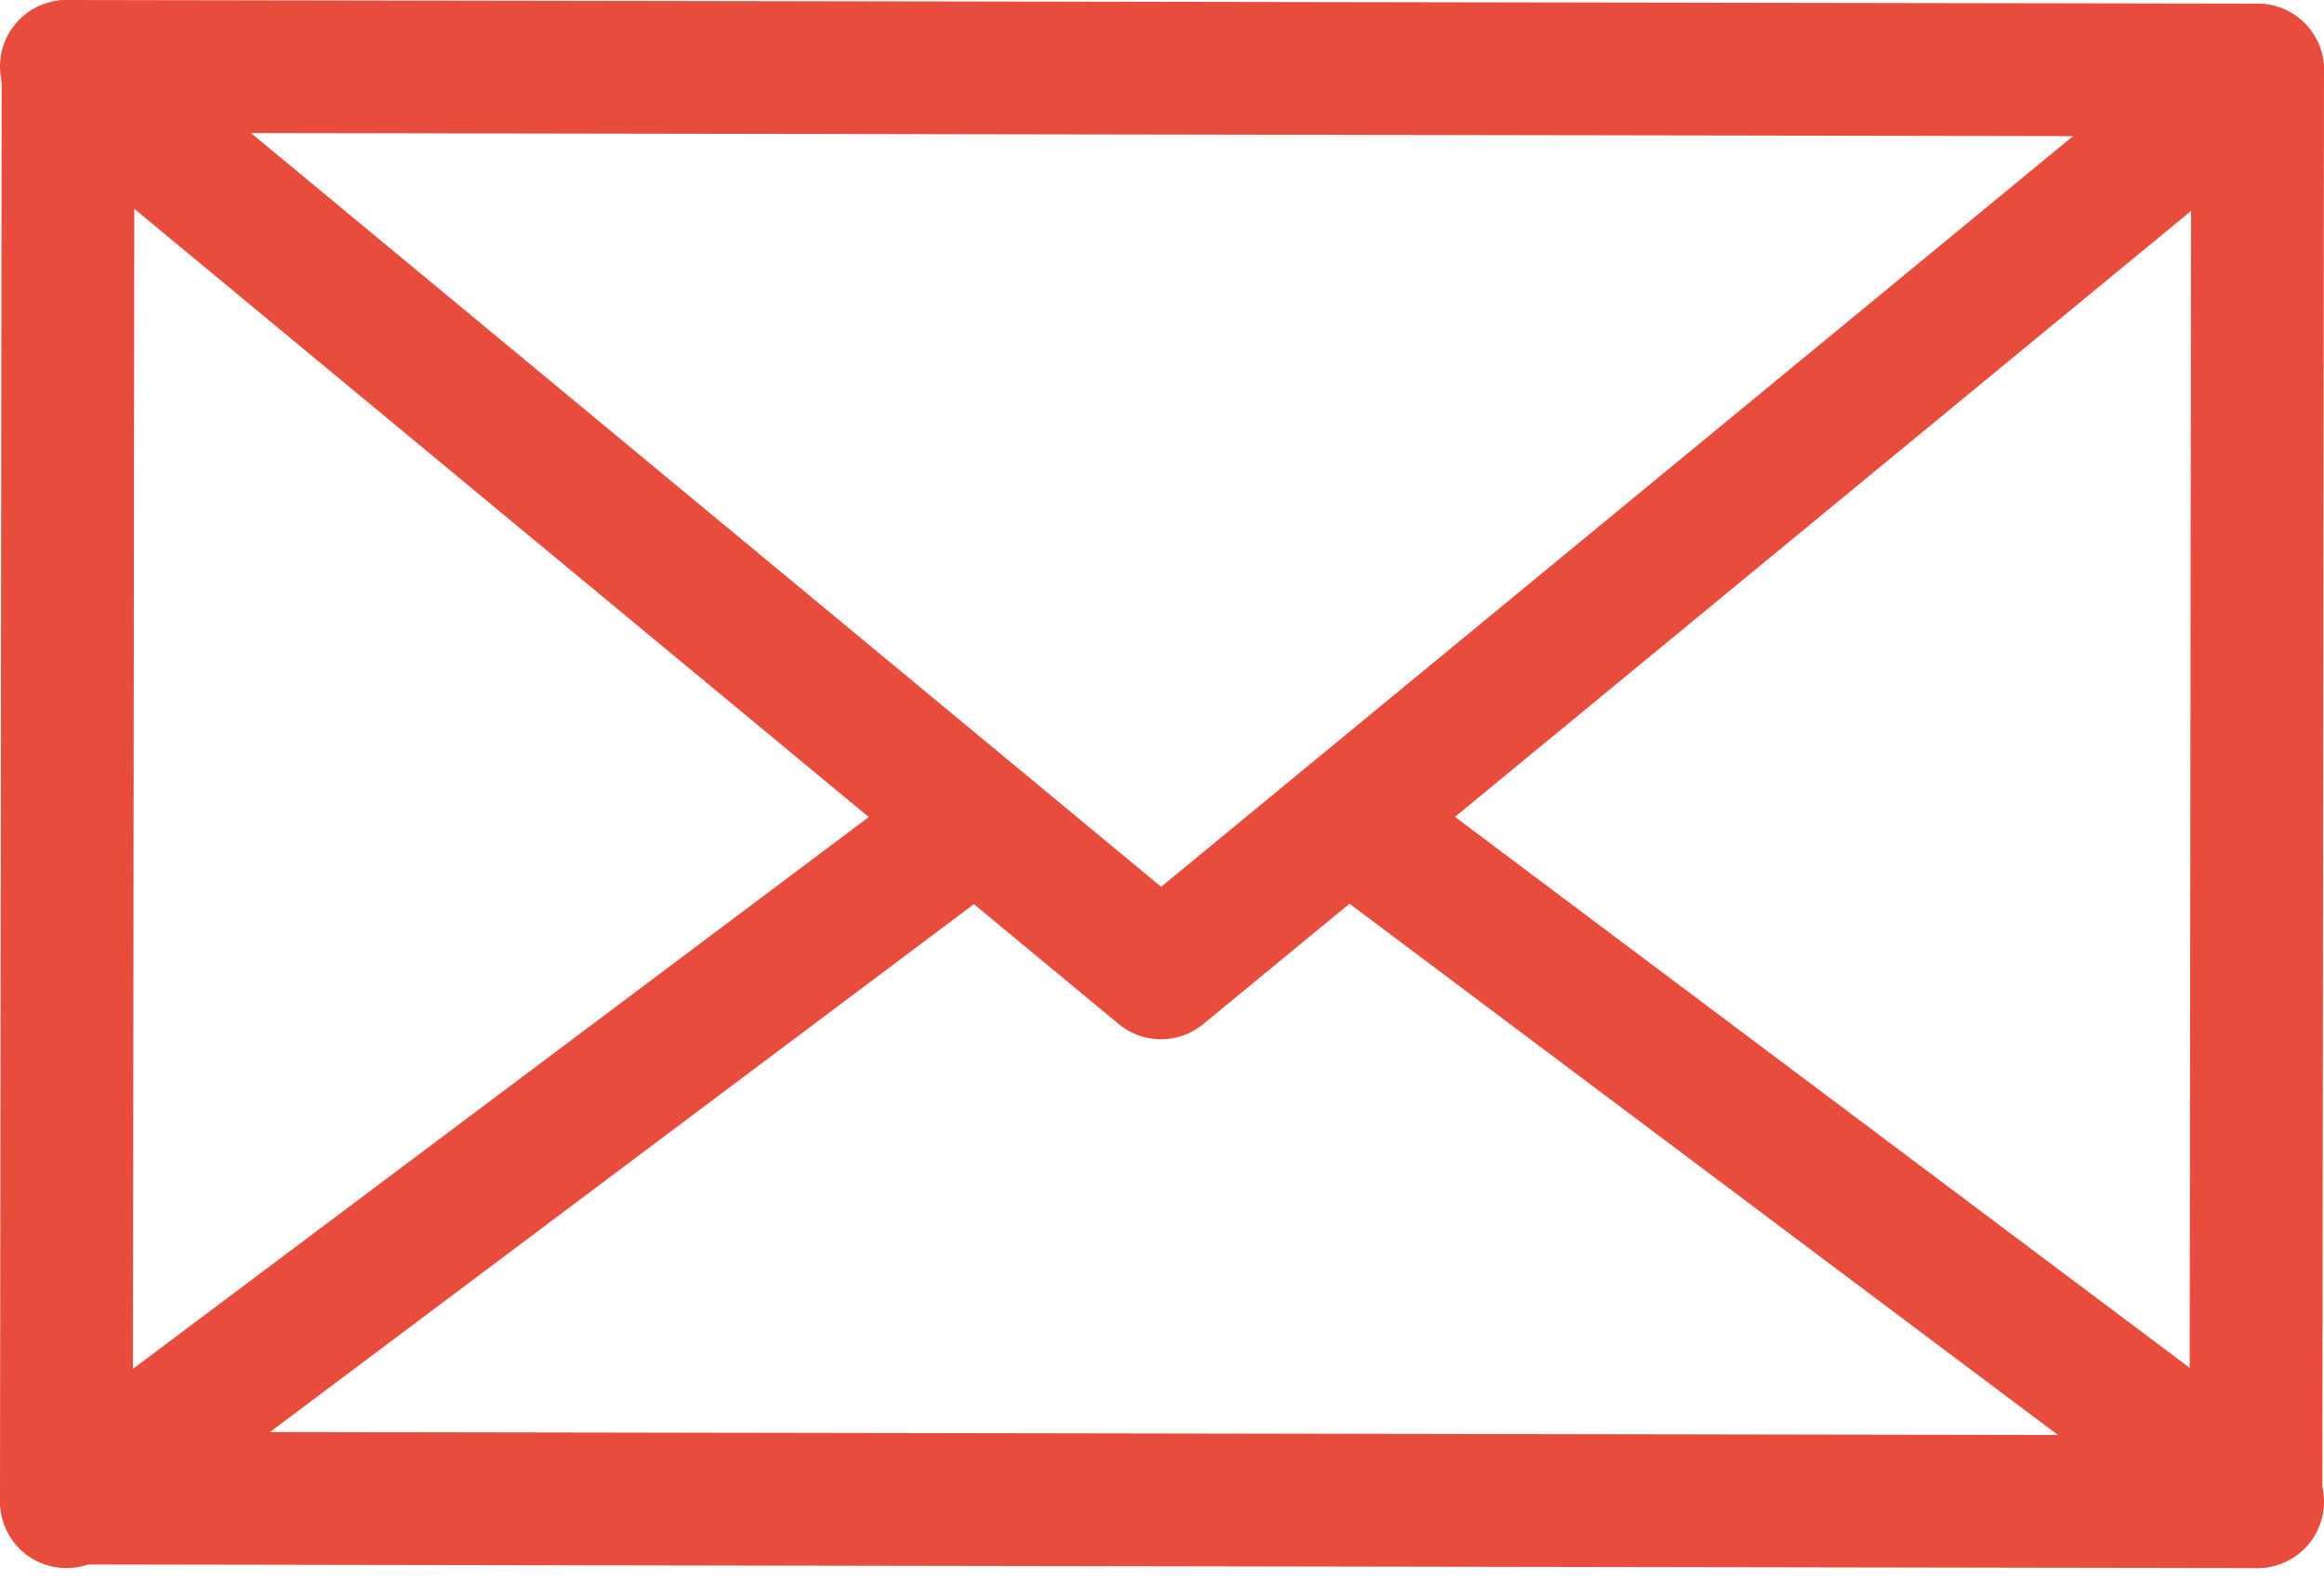
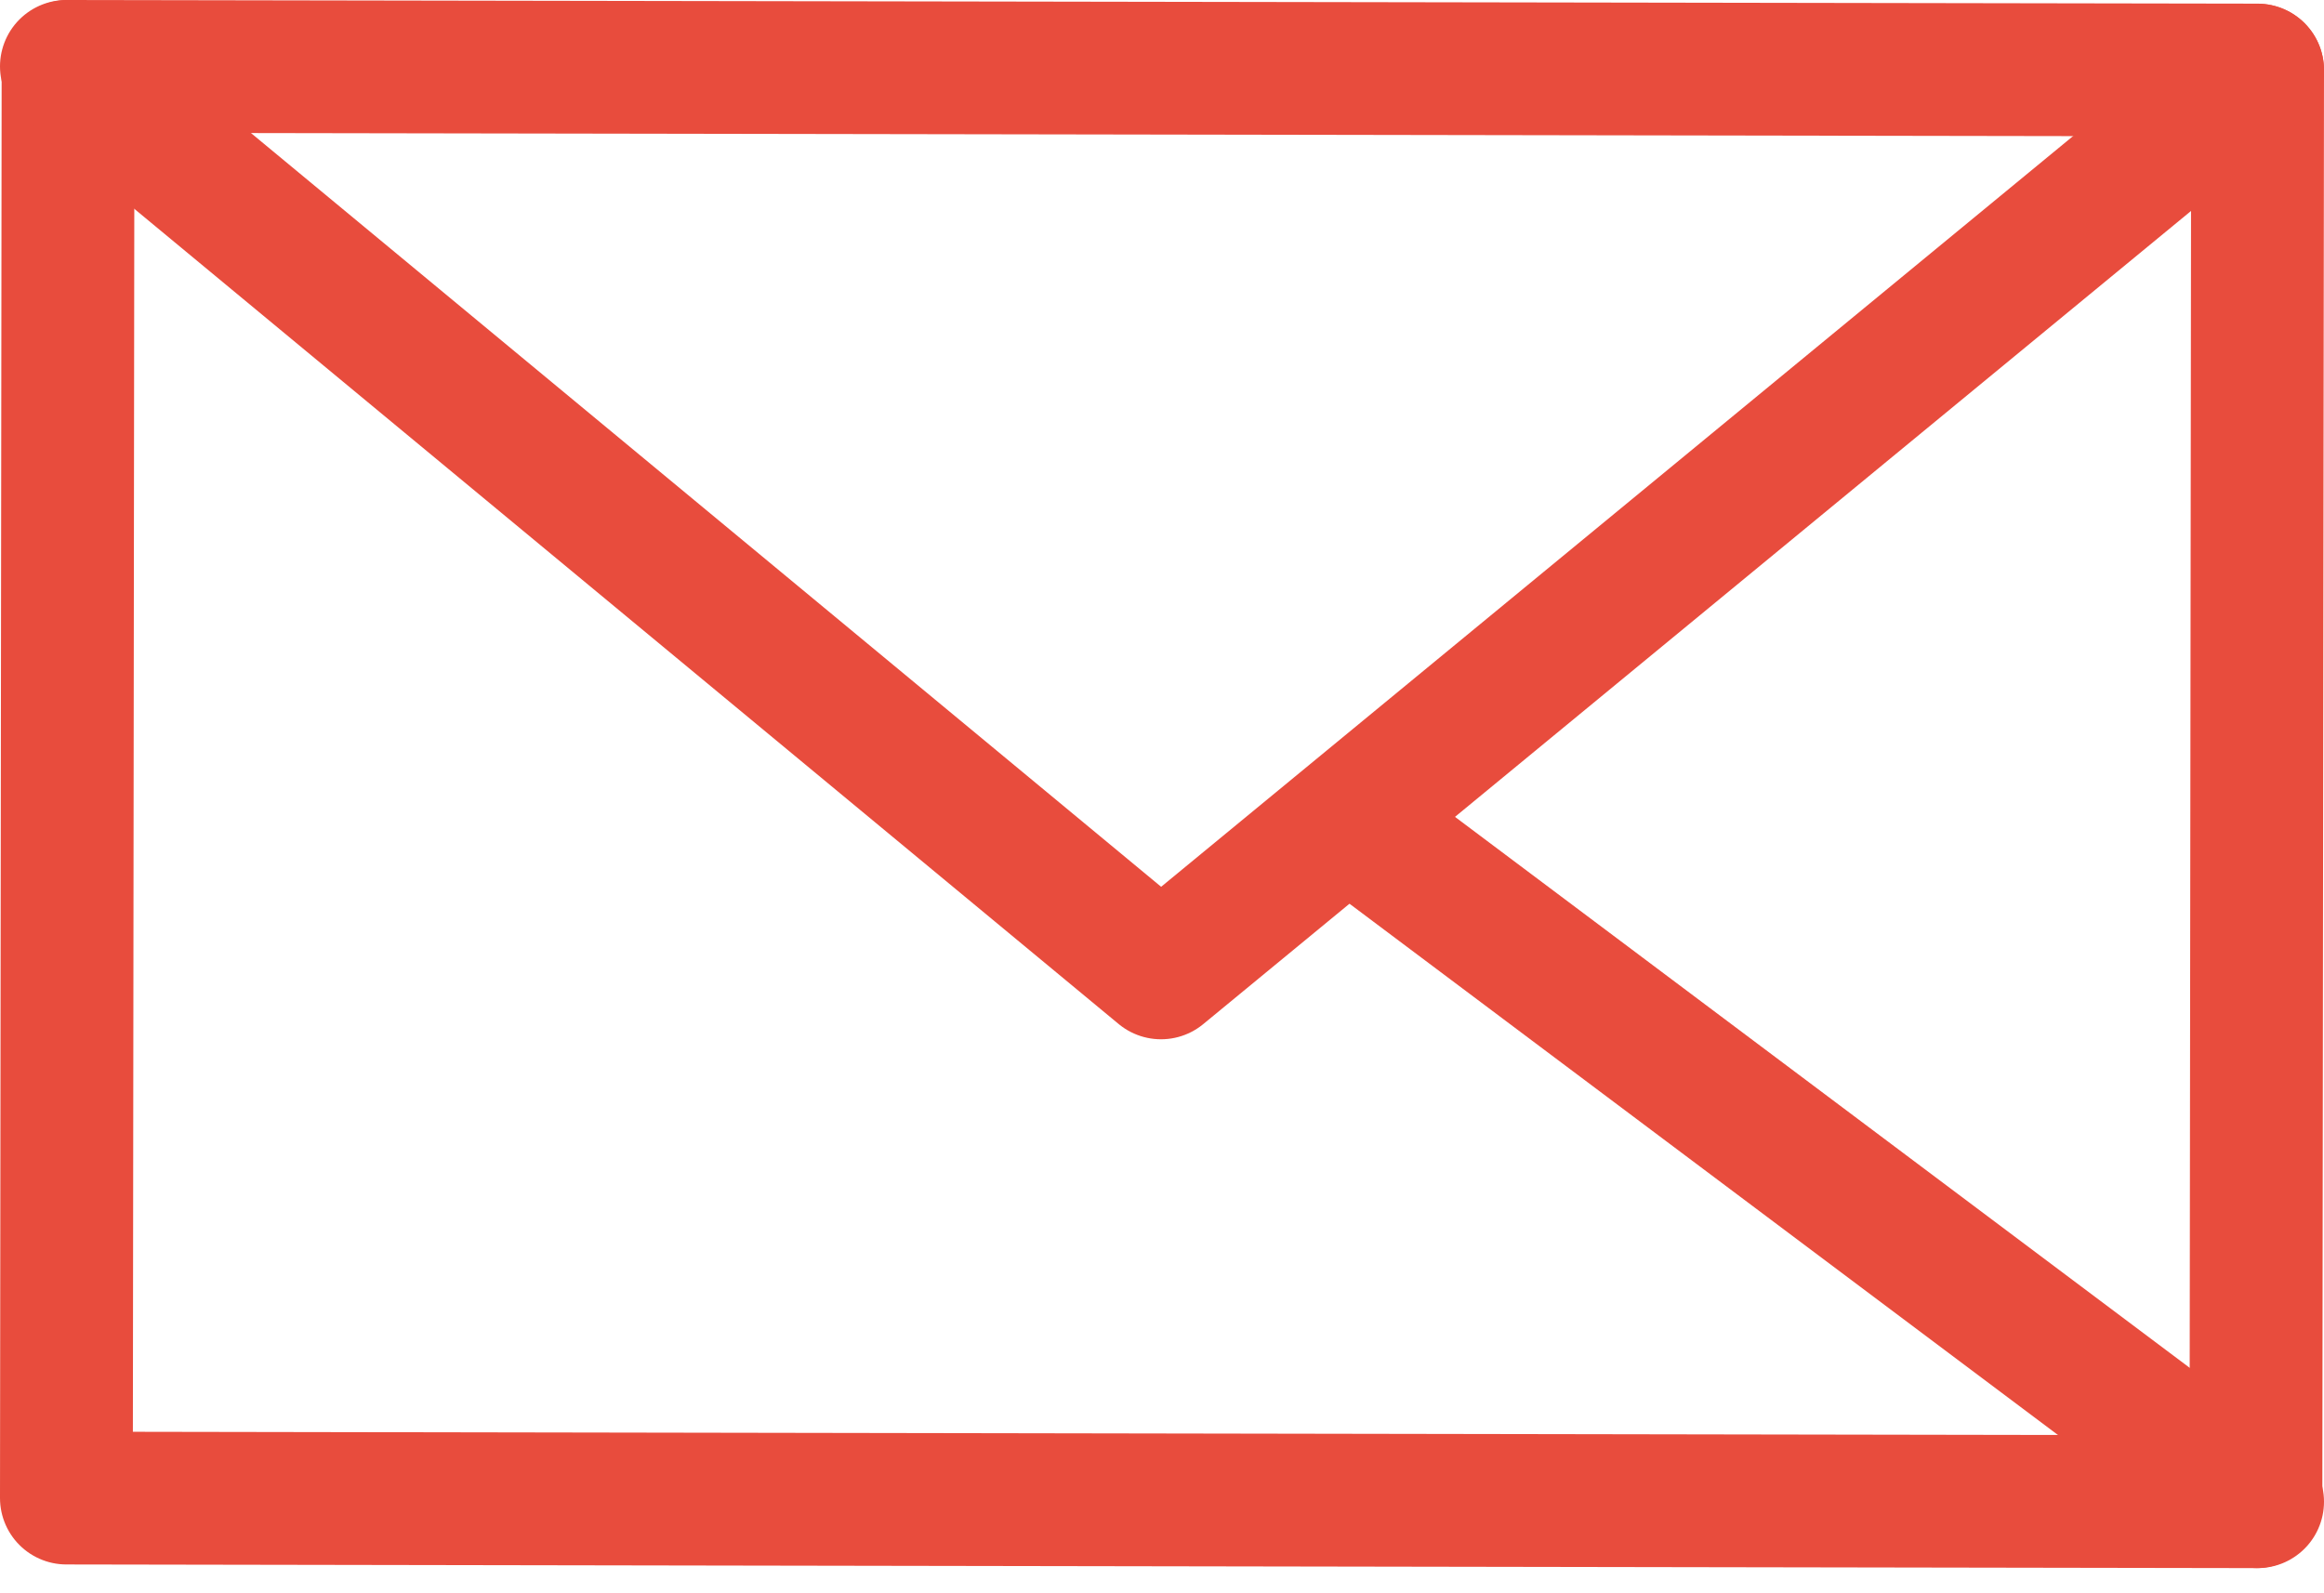
<svg xmlns="http://www.w3.org/2000/svg" width="35px" height="24px" viewBox="0 0 35 24" version="1.1">
  <title>Group 9</title>
  <g id="Page-1" stroke="none" stroke-width="1" fill="none" fill-rule="evenodd" stroke-linecap="round" stroke-linejoin="round">
    <g id="AVIO_Start" transform="translate(-1227, -5806)" stroke="#E84C3D" stroke-width="2">
      <g id="Group-9" transform="translate(1228, 5807)">
        <line x1="33" y1="21.621" x2="19.345" y2="11.379" id="Stroke-7" />
        <polygon id="Stroke-1" points="32.975 21.621 0 21.566 0.025 0 33 0.055" />
-         <line x1="0" y1="21.621" x2="13.655" y2="11.379" id="Stroke-5" />
        <polyline id="Stroke-3" points="0 0 16.485 13.655 33 0.057" />
      </g>
    </g>
  </g>
</svg>